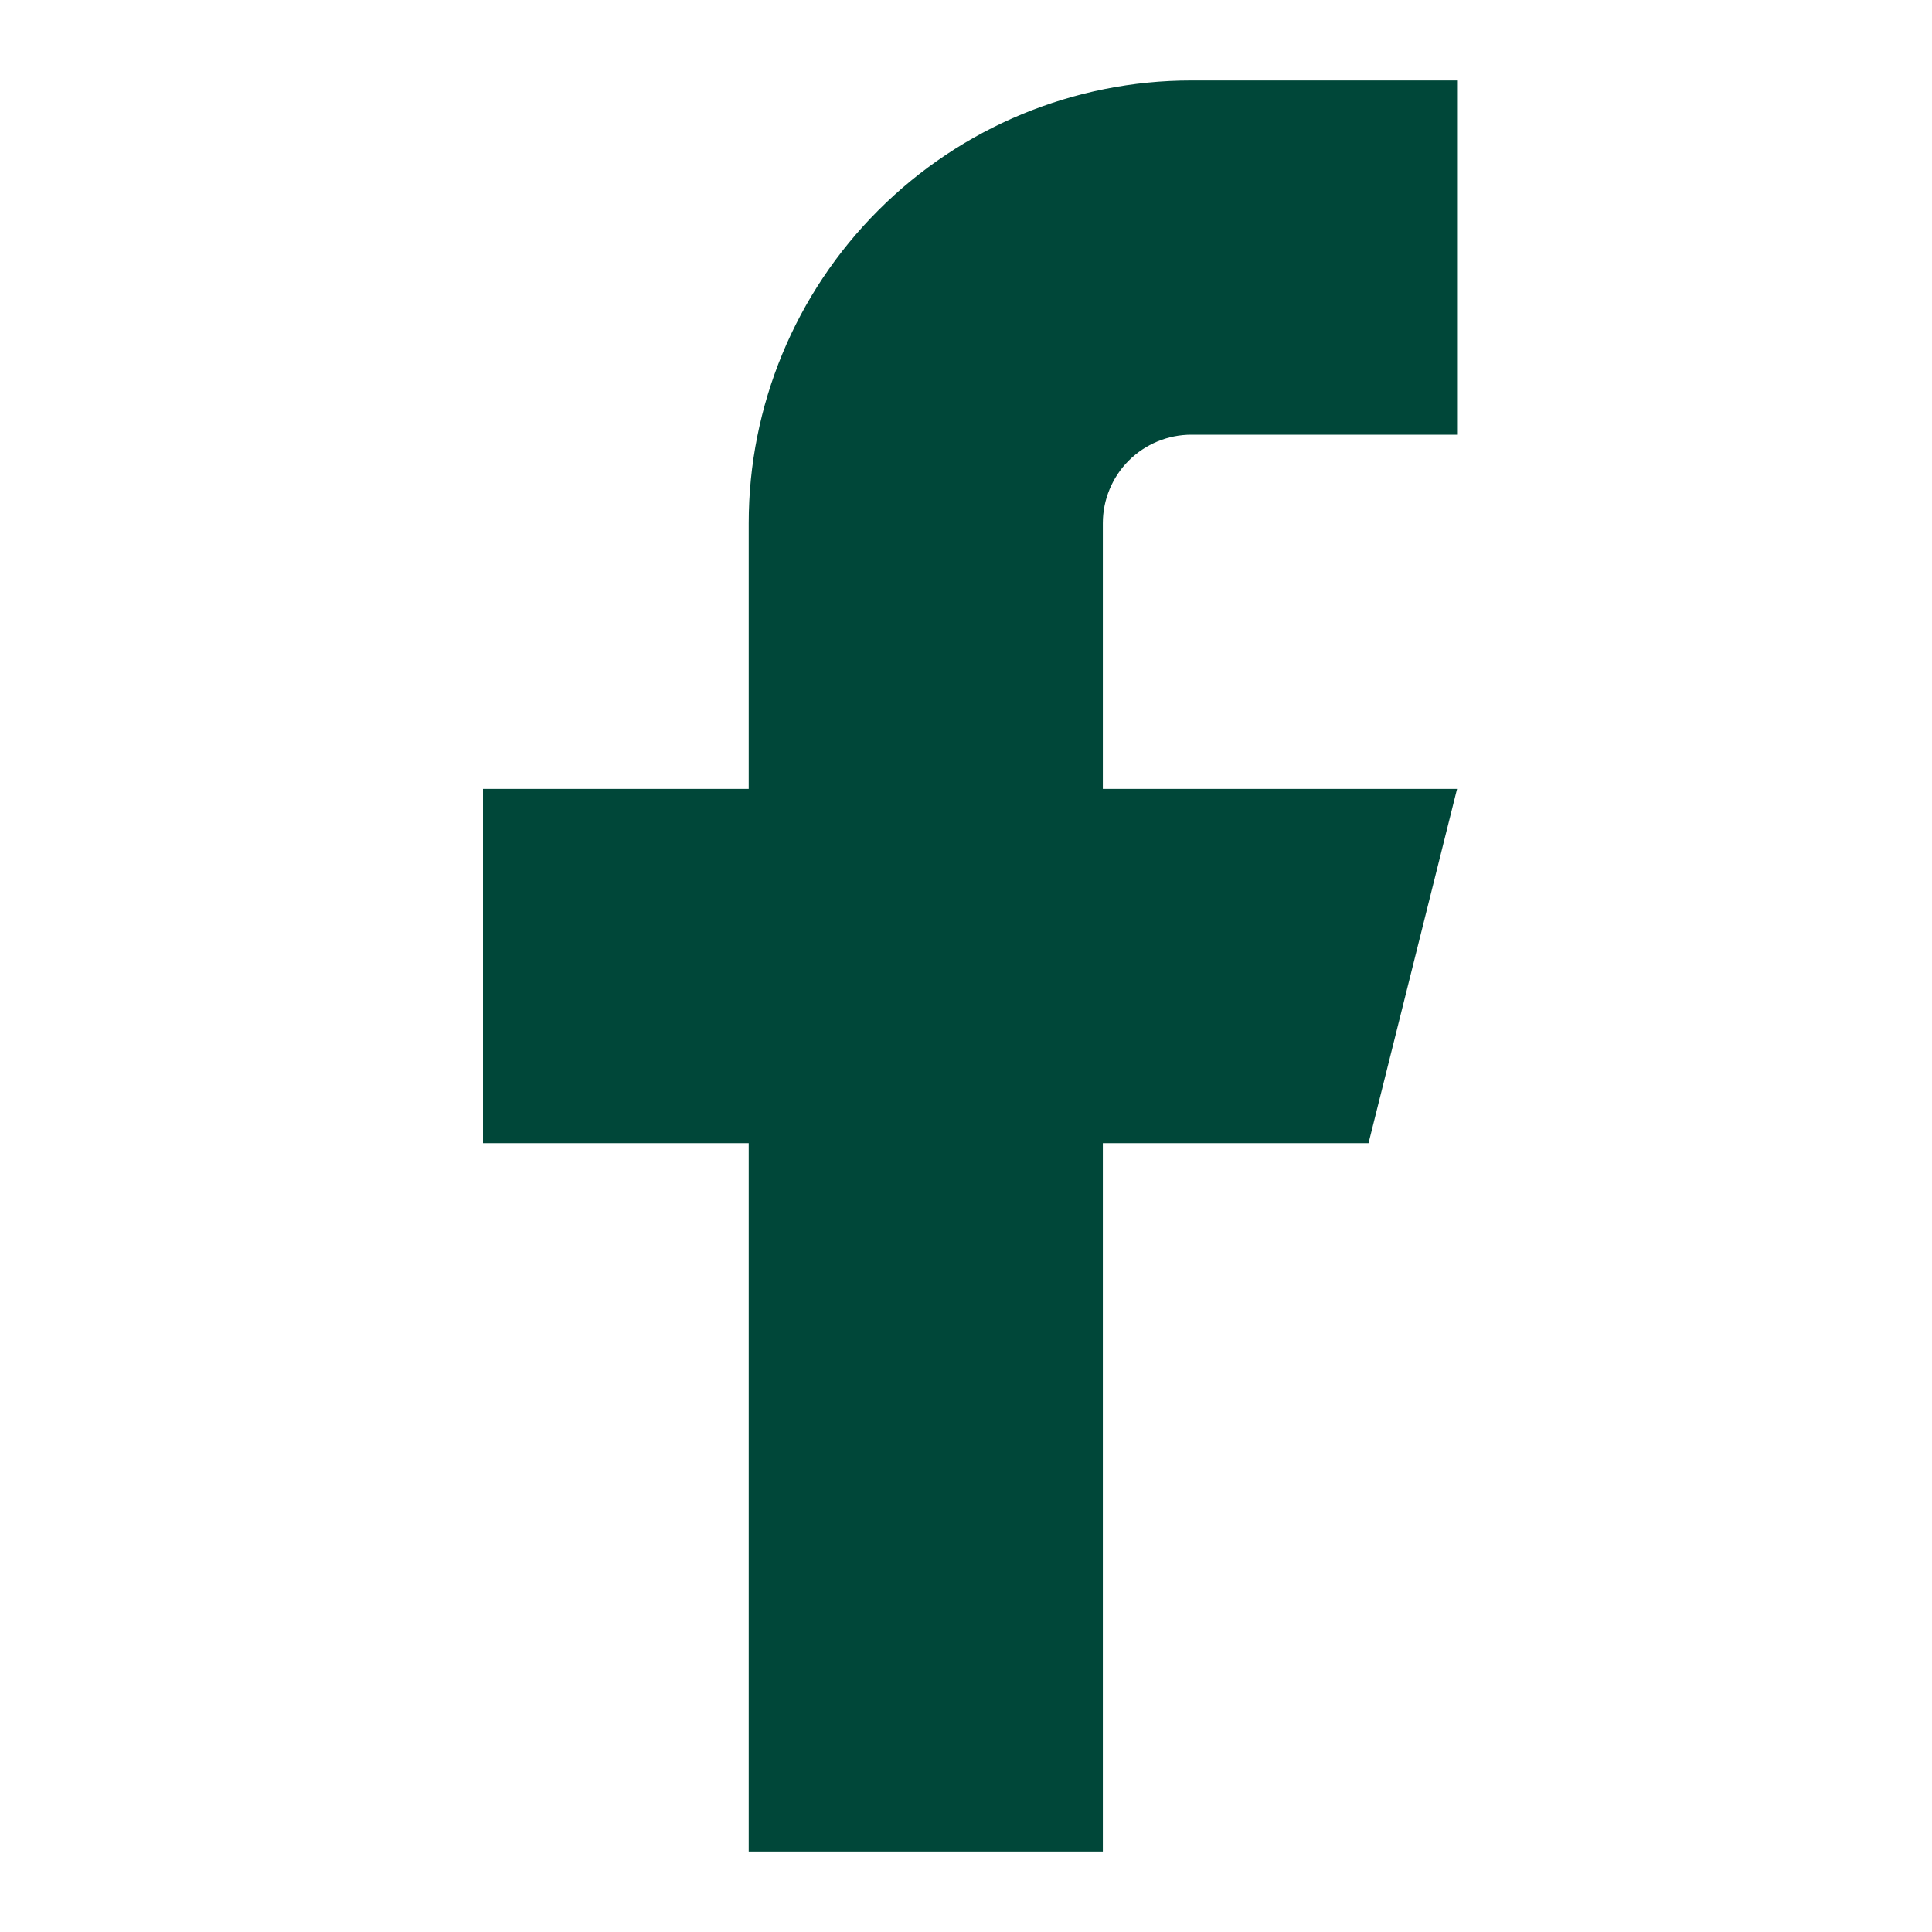
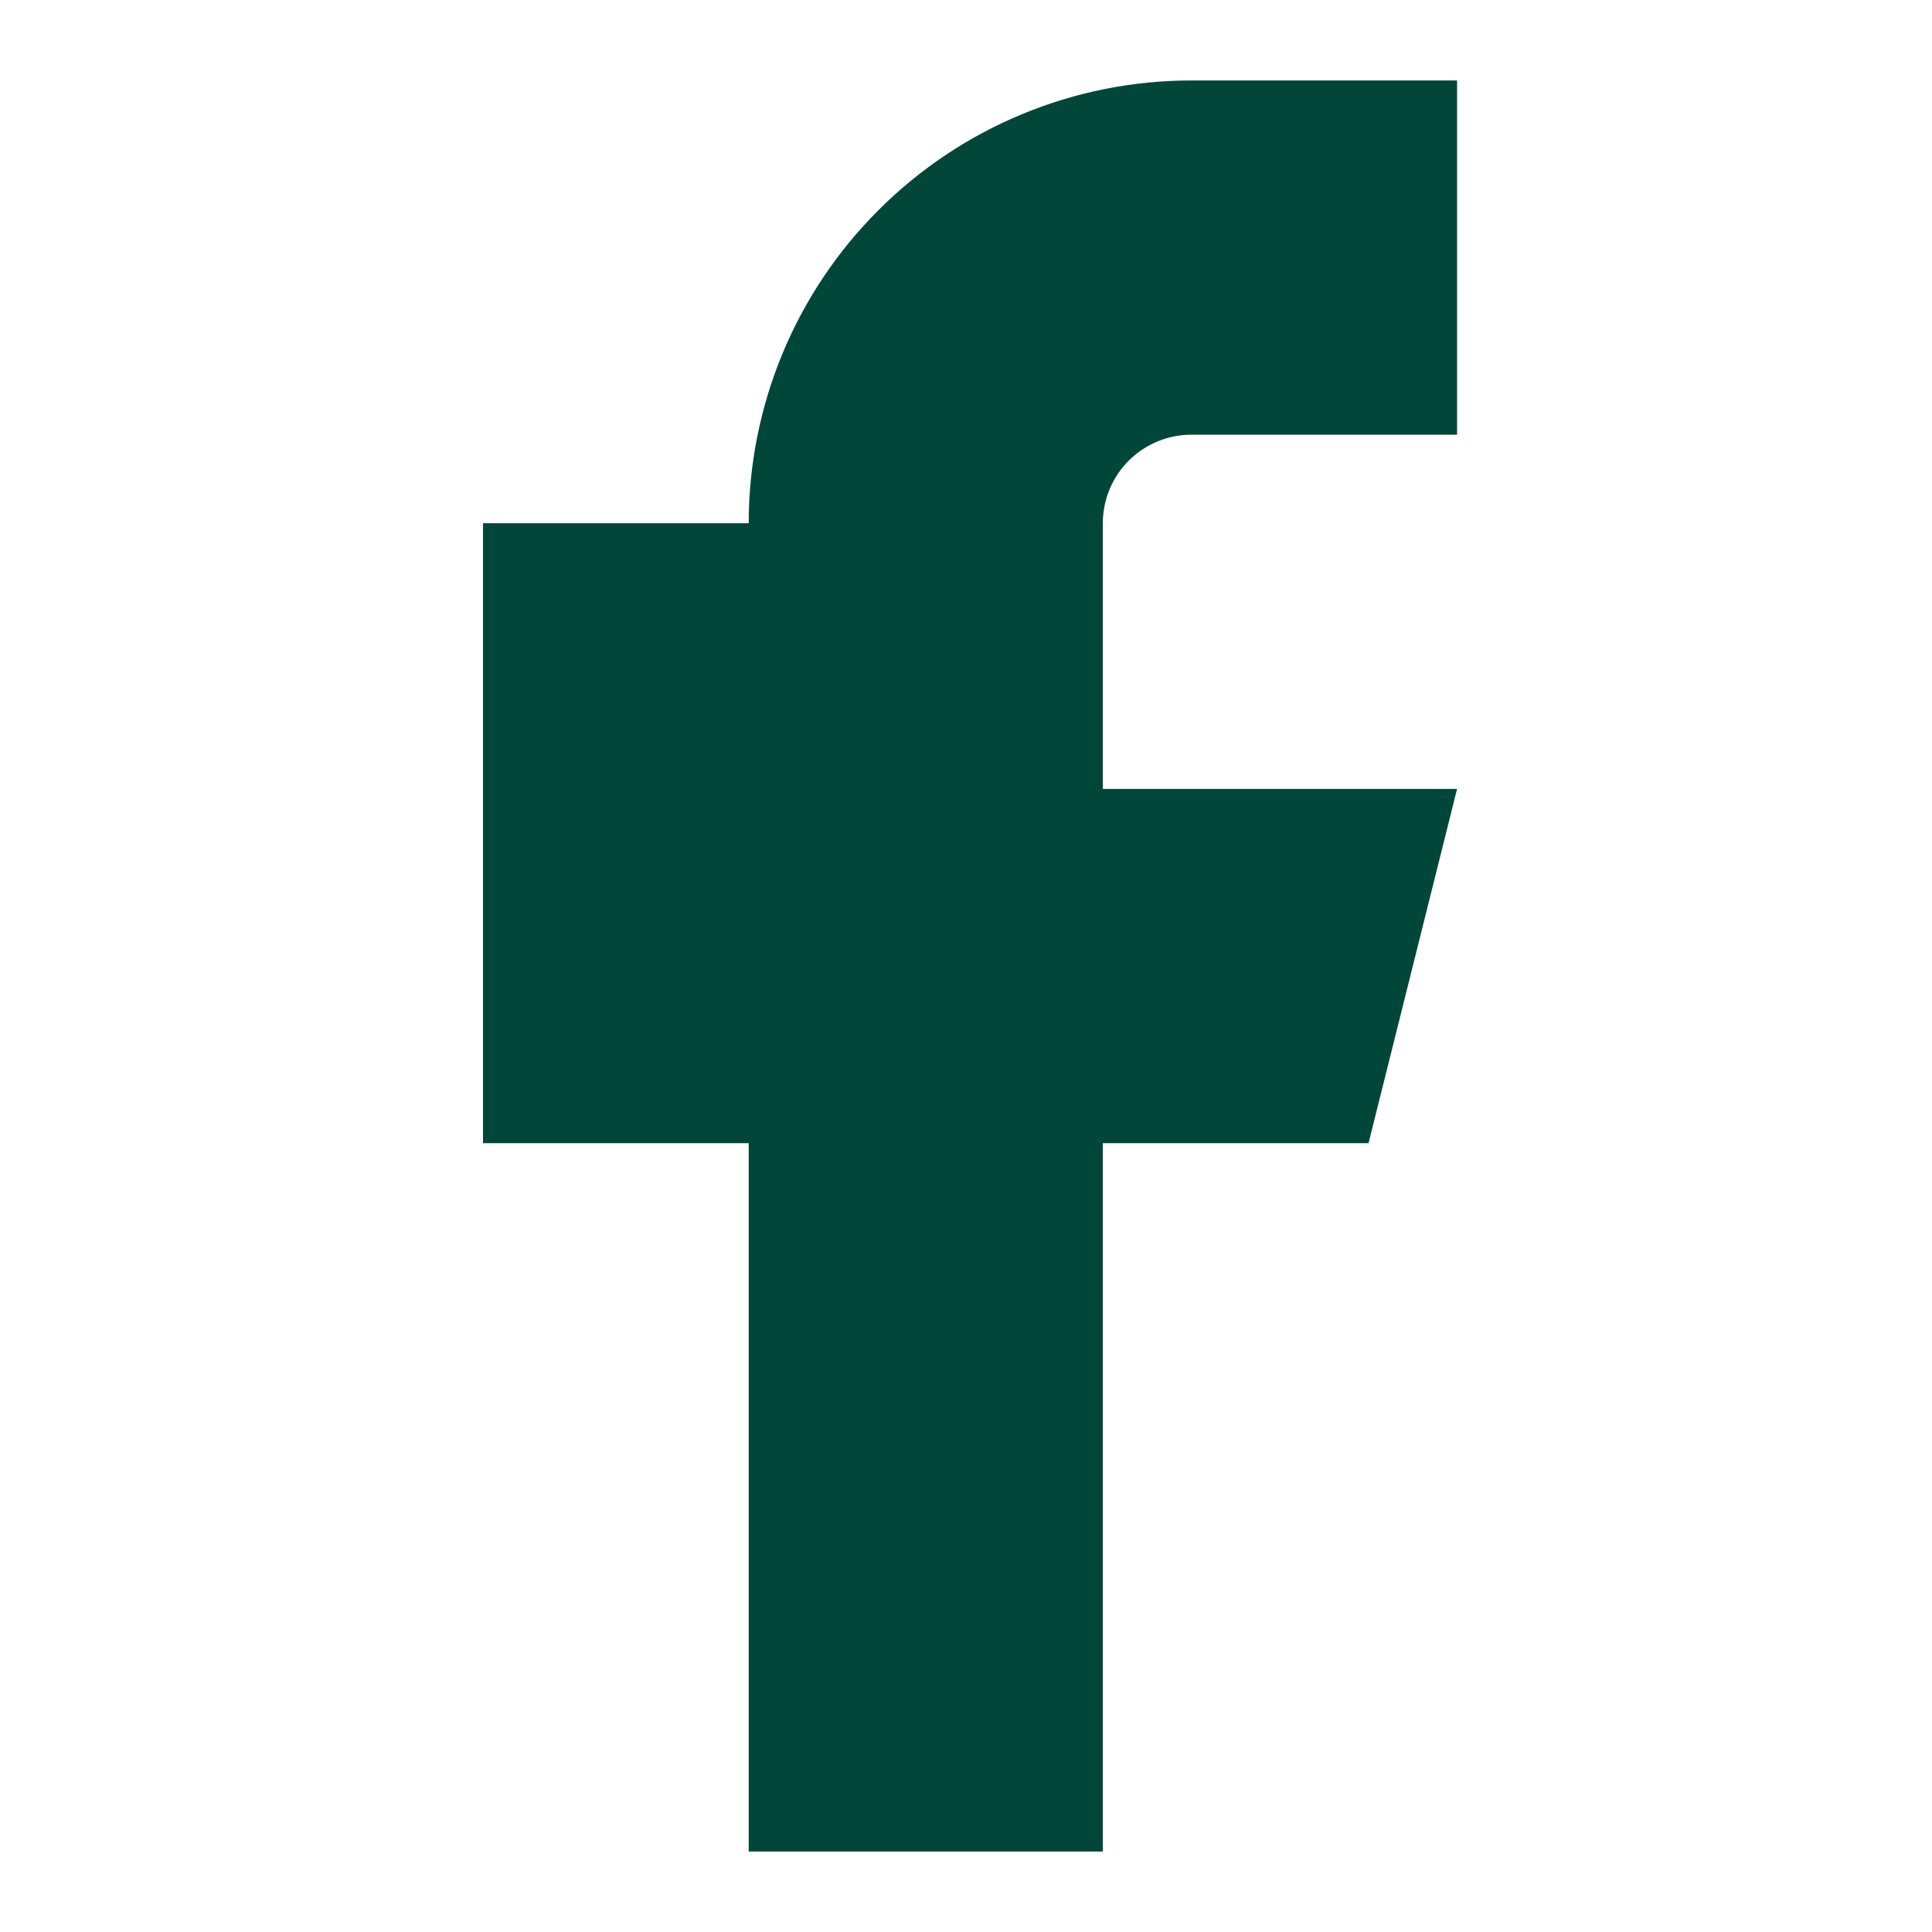
<svg xmlns="http://www.w3.org/2000/svg" width="17" height="17" viewBox="0 0 17 17" fill="none">
-   <path d="M12.821 0.708H10.483C9.45 0.708 8.459 1.119 7.729 1.85C6.998 2.58 6.588 3.571 6.588 4.604V6.942H4.25V10.059H6.588V16.292H9.704V10.059H12.042L12.821 6.942H9.704V4.604C9.704 4.398 9.786 4.199 9.932 4.053C10.079 3.907 10.277 3.825 10.483 3.825H12.821V0.708Z" fill="#004739" />
+   <path d="M12.821 0.708H10.483C9.45 0.708 8.459 1.119 7.729 1.85C6.998 2.58 6.588 3.571 6.588 4.604H4.25V10.059H6.588V16.292H9.704V10.059H12.042L12.821 6.942H9.704V4.604C9.704 4.398 9.786 4.199 9.932 4.053C10.079 3.907 10.277 3.825 10.483 3.825H12.821V0.708Z" fill="#004739" />
</svg>